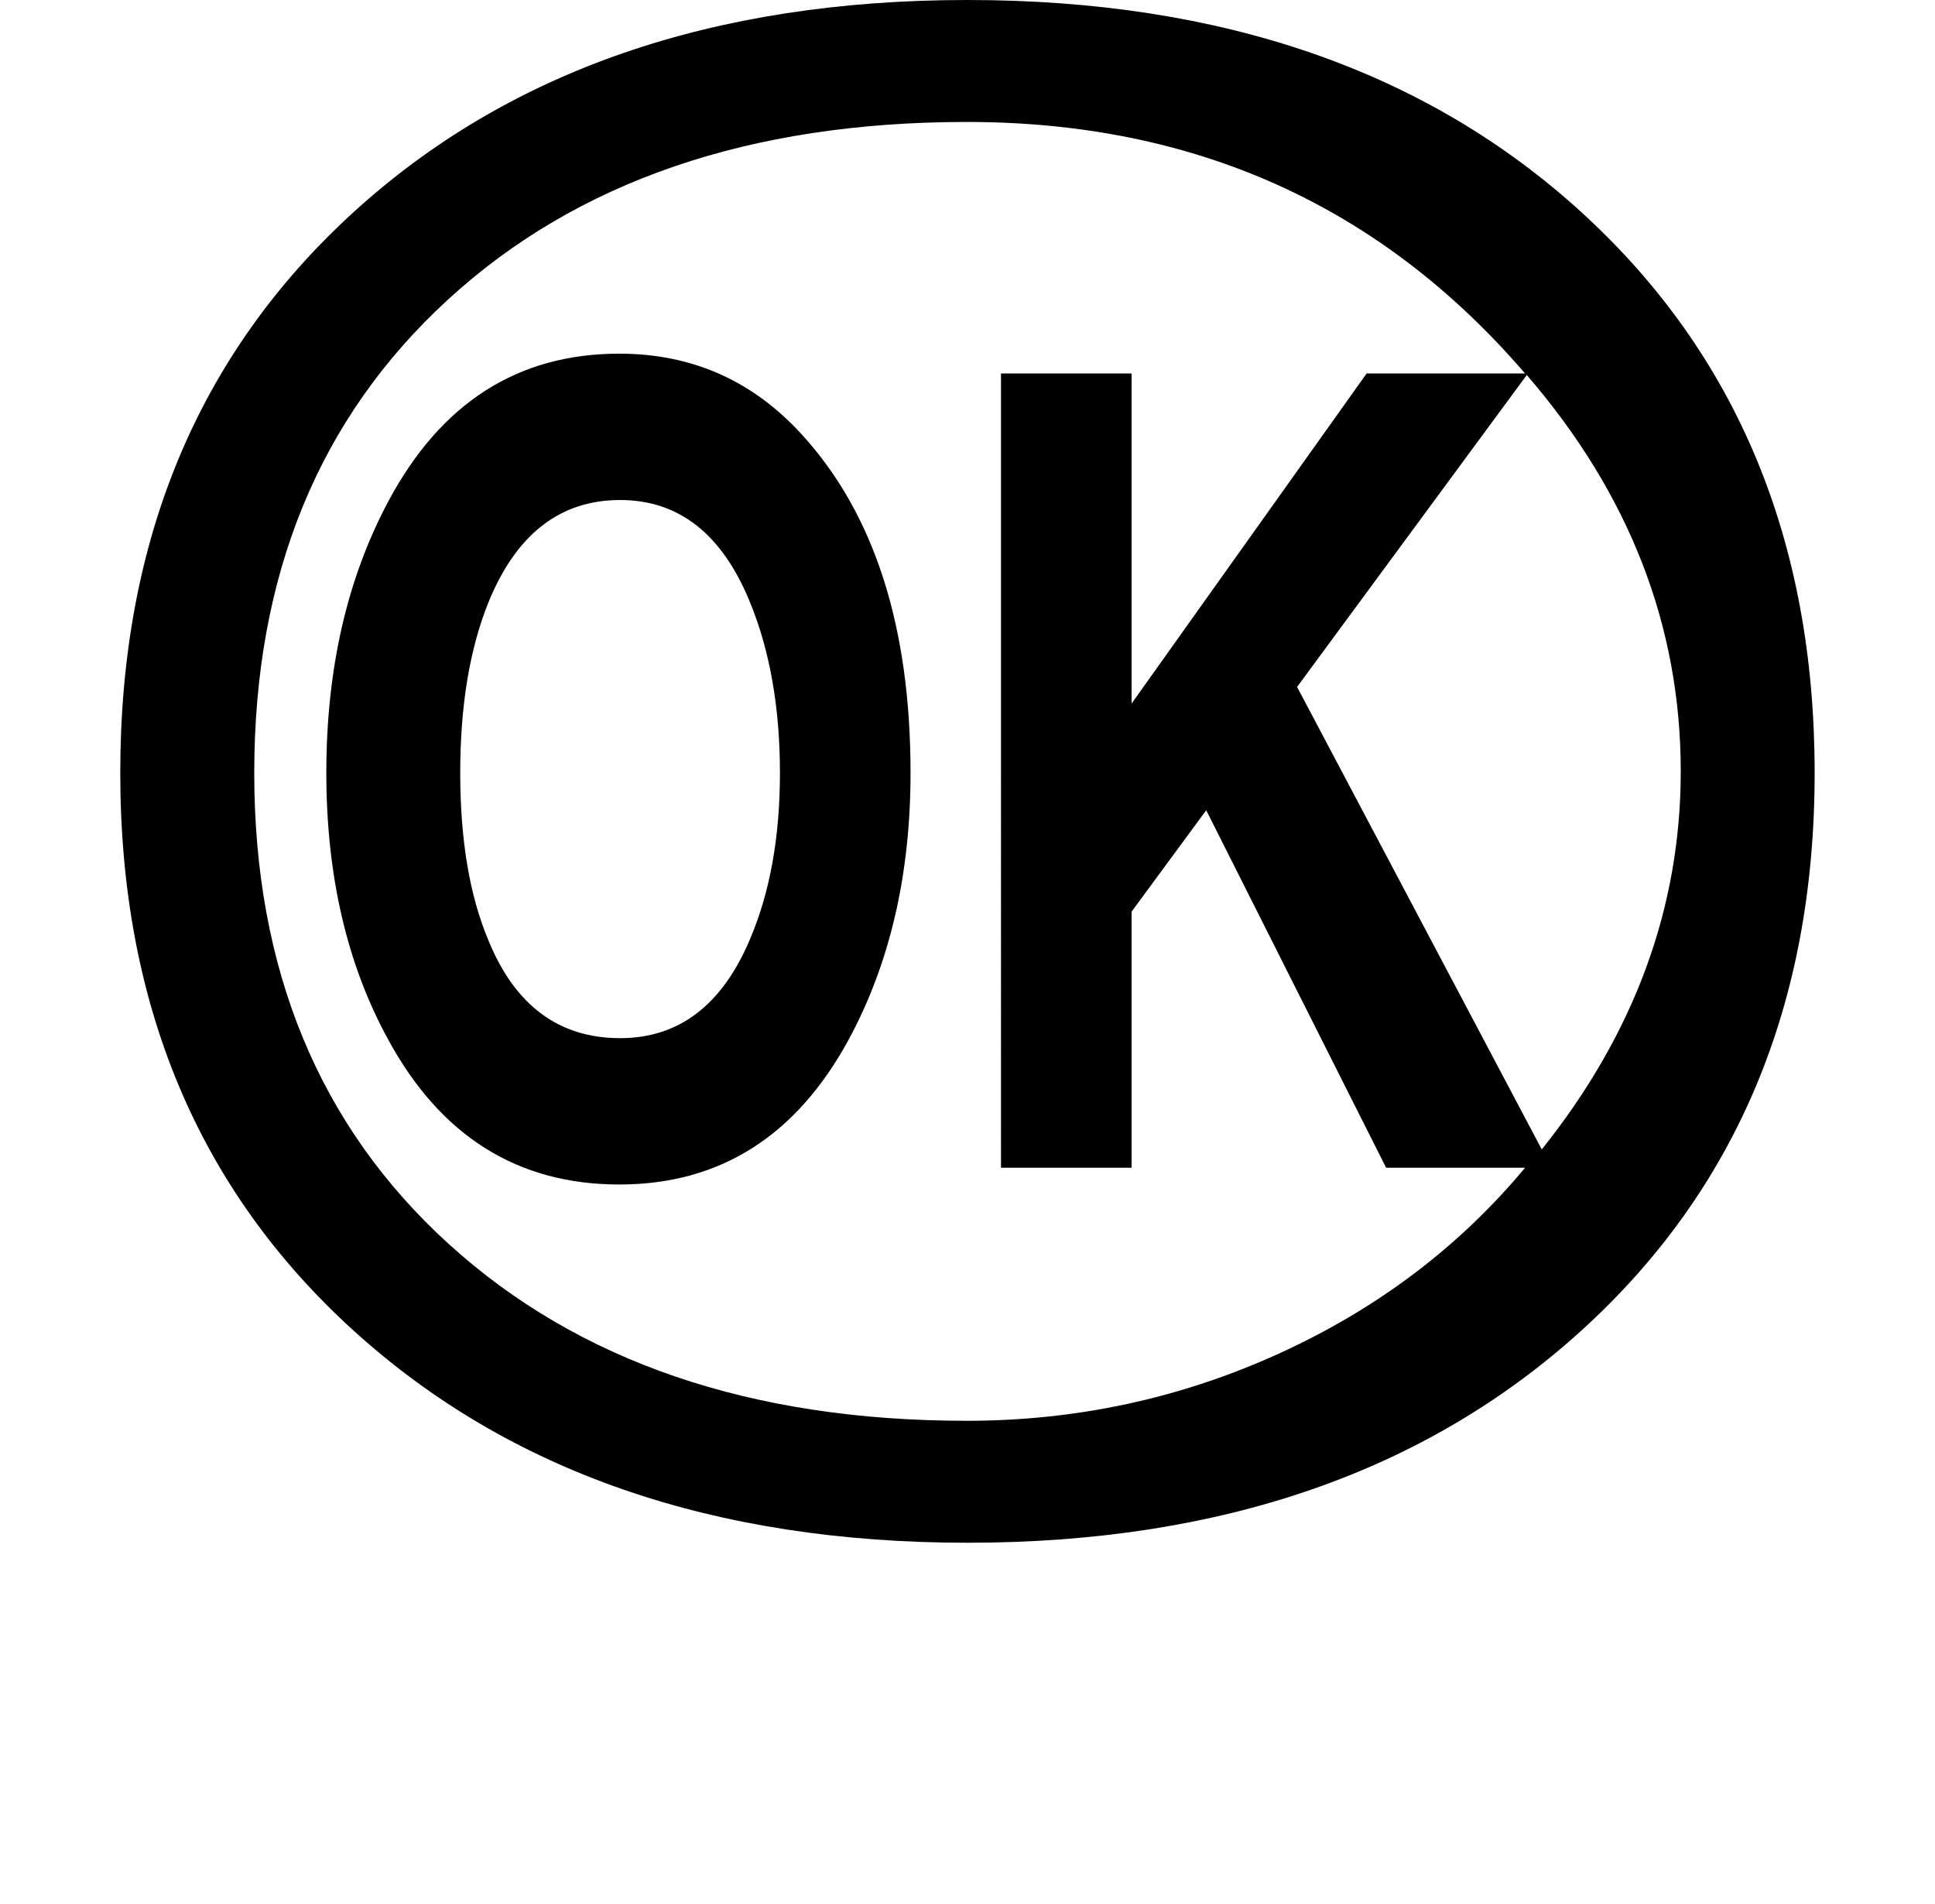
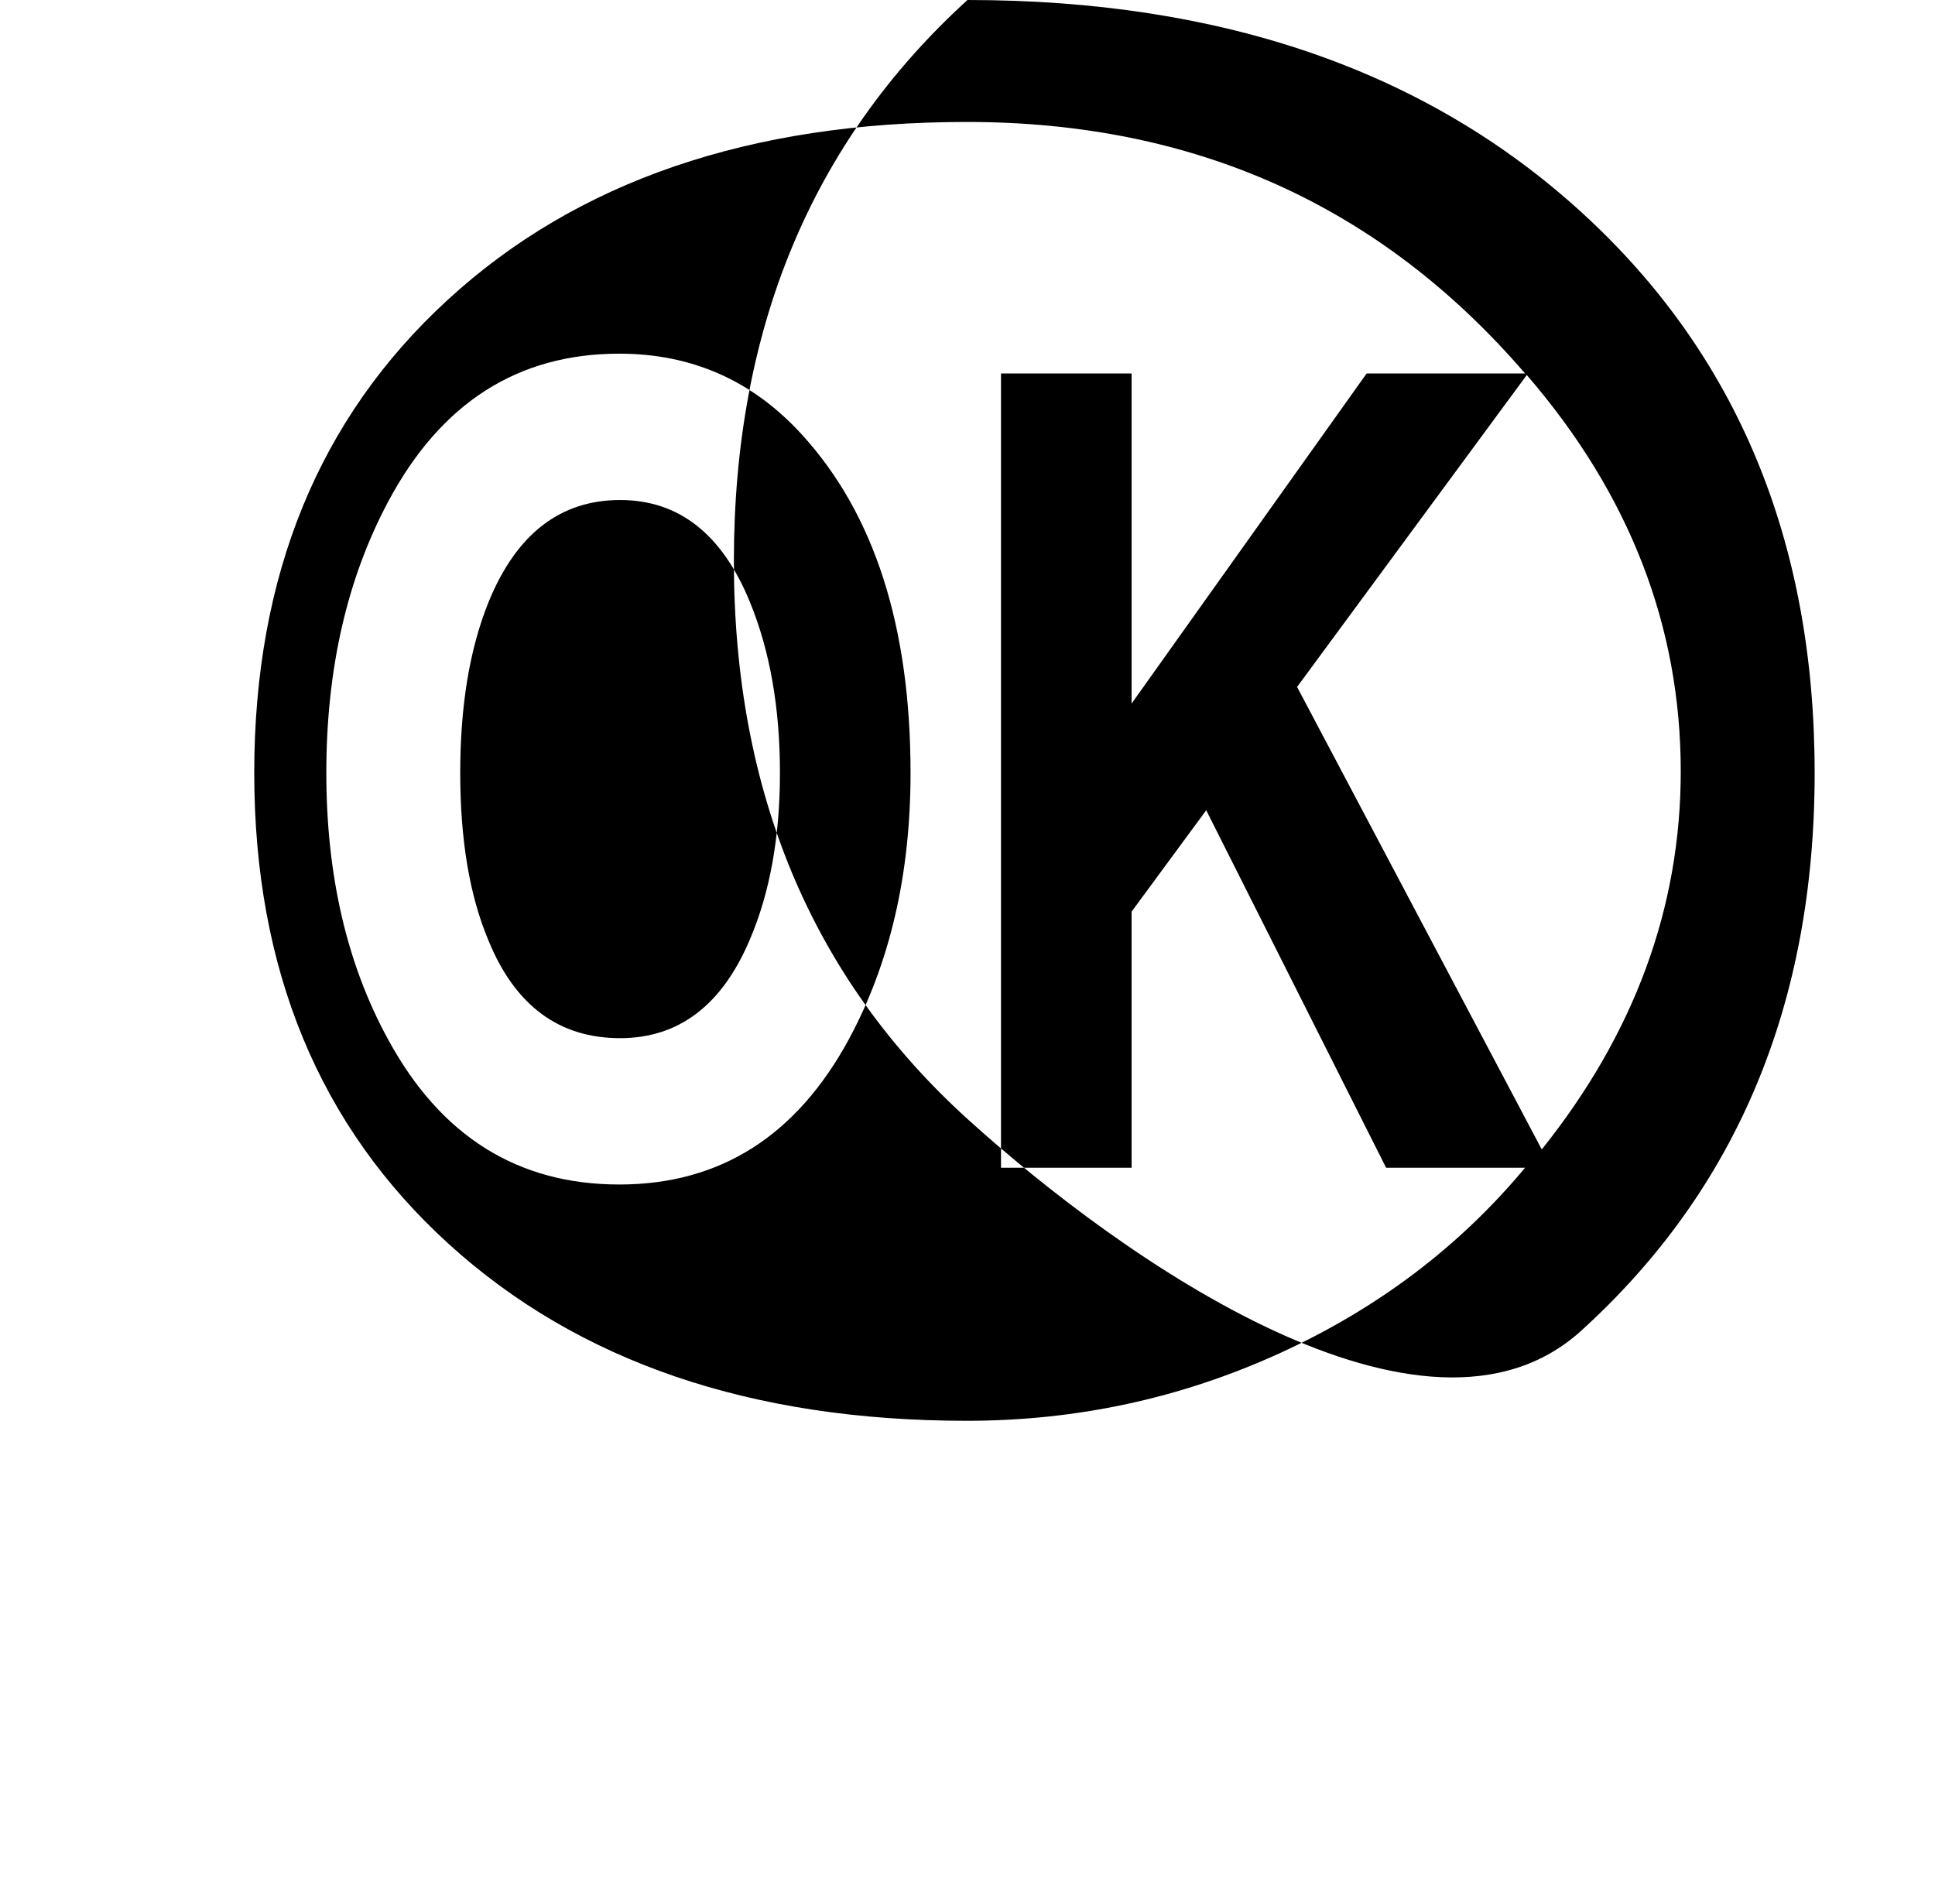
<svg xmlns="http://www.w3.org/2000/svg" version="1.1" id="レイヤー_1" x="0px" y="0px" width="22.847px" height="22.479px" viewBox="0 0 22.847 22.479" style="enable-background:new 0 0 22.847 22.479;" xml:space="preserve">
  <g>
-     <path d="M11.423,0c3.005,0,5.423,0.837,7.255,2.511c1.832,1.674,2.748,3.879,2.748,6.615c0,2.725-0.919,4.92-2.758,6.588   c-1.838,1.667-4.253,2.502-7.245,2.502s-5.406-0.834-7.245-2.502c-1.839-1.668-2.758-3.864-2.758-6.588   c0-2.736,0.916-4.941,2.748-6.615S8.419,0,11.423,0z M11.415,16.776c1.293,0,2.52-0.264,3.682-0.792   c1.161-0.528,2.131-1.26,2.91-2.196h-1.641l-2.124-4.221l-0.881,1.197v3.024h-1.542V4.41h1.542v3.897l2.775-3.897h1.871   c-1.703-1.98-3.899-2.97-6.591-2.97c-2.56,0-4.603,0.699-6.126,2.097C3.764,4.935,3.002,6.798,3.002,9.126   c0,2.316,0.765,4.17,2.296,5.562C6.829,16.08,8.868,16.776,11.415,16.776z M10.751,9.126c0,1.2-0.244,2.25-0.731,3.15   c-0.62,1.14-1.522,1.71-2.708,1.71c-1.199,0-2.108-0.57-2.728-1.71c-0.487-0.888-0.731-1.938-0.731-3.15   c0-1.224,0.244-2.292,0.731-3.204c0.62-1.164,1.529-1.746,2.728-1.746c0.857,0,1.575,0.318,2.155,0.954   C10.323,6.066,10.751,7.398,10.751,9.126z M9.209,9.126c0-0.768-0.118-1.44-0.354-2.016C8.527,6.306,8.016,5.904,7.322,5.904   c-0.708,0-1.226,0.402-1.554,1.206C5.545,7.662,5.434,8.334,5.434,9.126s0.111,1.452,0.334,1.98   c0.314,0.768,0.833,1.152,1.554,1.152c0.694,0,1.206-0.39,1.534-1.17C9.091,10.537,9.209,9.882,9.209,9.126z M18.204,13.572   c1.094-1.368,1.641-2.856,1.641-4.464c0-1.716-0.606-3.276-1.818-4.68l-2.712,3.683L18.204,13.572z" />
+     <path d="M11.423,0c3.005,0,5.423,0.837,7.255,2.511c1.832,1.674,2.748,3.879,2.748,6.615c0,2.725-0.919,4.92-2.758,6.588   s-5.406-0.834-7.245-2.502c-1.839-1.668-2.758-3.864-2.758-6.588   c0-2.736,0.916-4.941,2.748-6.615S8.419,0,11.423,0z M11.415,16.776c1.293,0,2.52-0.264,3.682-0.792   c1.161-0.528,2.131-1.26,2.91-2.196h-1.641l-2.124-4.221l-0.881,1.197v3.024h-1.542V4.41h1.542v3.897l2.775-3.897h1.871   c-1.703-1.98-3.899-2.97-6.591-2.97c-2.56,0-4.603,0.699-6.126,2.097C3.764,4.935,3.002,6.798,3.002,9.126   c0,2.316,0.765,4.17,2.296,5.562C6.829,16.08,8.868,16.776,11.415,16.776z M10.751,9.126c0,1.2-0.244,2.25-0.731,3.15   c-0.62,1.14-1.522,1.71-2.708,1.71c-1.199,0-2.108-0.57-2.728-1.71c-0.487-0.888-0.731-1.938-0.731-3.15   c0-1.224,0.244-2.292,0.731-3.204c0.62-1.164,1.529-1.746,2.728-1.746c0.857,0,1.575,0.318,2.155,0.954   C10.323,6.066,10.751,7.398,10.751,9.126z M9.209,9.126c0-0.768-0.118-1.44-0.354-2.016C8.527,6.306,8.016,5.904,7.322,5.904   c-0.708,0-1.226,0.402-1.554,1.206C5.545,7.662,5.434,8.334,5.434,9.126s0.111,1.452,0.334,1.98   c0.314,0.768,0.833,1.152,1.554,1.152c0.694,0,1.206-0.39,1.534-1.17C9.091,10.537,9.209,9.882,9.209,9.126z M18.204,13.572   c1.094-1.368,1.641-2.856,1.641-4.464c0-1.716-0.606-3.276-1.818-4.68l-2.712,3.683L18.204,13.572z" />
  </g>
</svg>